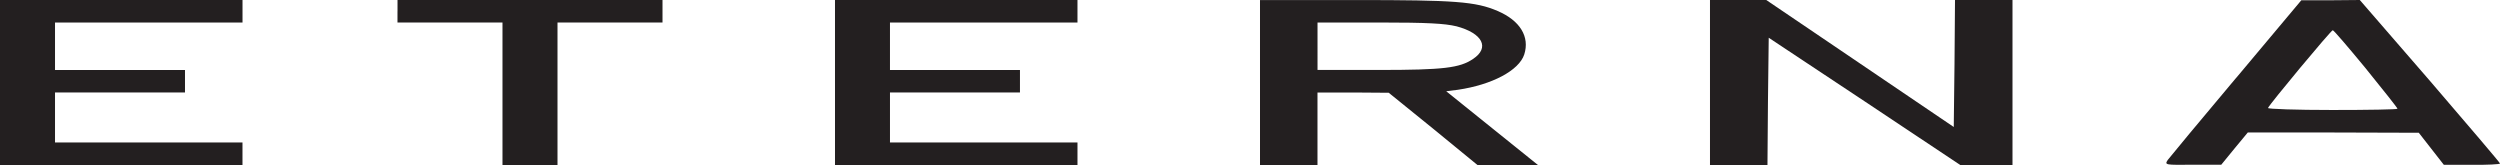
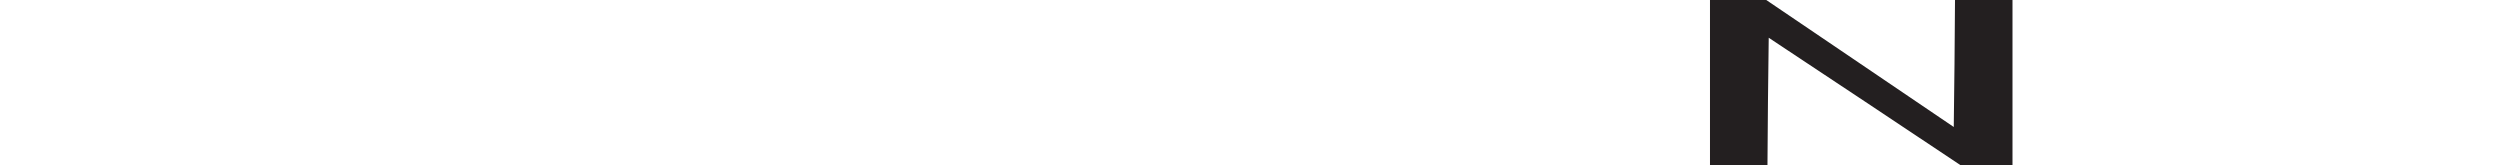
<svg xmlns="http://www.w3.org/2000/svg" id="a" viewBox="0 0 757.58 50">
-   <path d="M0,25v25h73.48v-6.82H16.67v-15.15h39.39v-6.82H16.67V6.82h56.82V0H0v25Z" fill="#231f20" />
-   <path d="M120.45,3.41v3.41h31.82v43.18h16.67V6.82h31.82V0h-80.3v3.41Z" fill="#231f20" />
-   <path d="M253.03,25v25h73.48v-6.82h-56.82v-15.15h39.39v-6.82h-39.39V6.82h56.82V0h-73.48v25Z" fill="#231f20" />
-   <path d="M381.82,25v25h17.42v-21.97h10.83l10.76.08,13.48,10.91,13.41,10.98h18.33l-13.86-11.14-13.94-11.21,3.56-.45c10.3-1.52,18.48-5.83,20.08-10.68,1.74-5.38-1.29-10.3-8.03-13.18-6.67-2.88-13.03-3.33-42.95-3.33h-29.09v25ZM441.29,7.95c8.03,2.12,10.23,6.52,5.08,9.92-4.02,2.73-9.02,3.33-28.56,3.33h-18.56V6.82h18.79c14.47,0,19.77.3,23.26,1.14Z" fill="#231f20" />
  <path d="M518.18,25v25h17.42l.15-19.32.23-19.24,29.02,19.24,29.02,19.32h15.83V0h-17.42l-.15,19.24-.23,19.24-28.41-19.24-28.41-19.24h-17.05v25Z" fill="#231f20" />
-   <path d="M677.65,23.56c-10.83,12.88-20.15,24.09-20.76,24.92-.98,1.52-.83,1.52,7.58,1.44h8.64l4.02-4.92,4.02-4.85h25.91l25.91.08,3.79,4.85,3.79,4.85h8.56c4.62.08,8.48-.15,8.48-.38s-9.55-11.44-21.21-25l-21.29-24.55-8.86.08h-8.86l-19.7,23.48ZM716.97,20.83c5.23,6.44,9.55,11.89,9.55,12.12s-8.86.38-19.77.38-19.62-.3-19.47-.61c.38-1.06,19.09-23.56,19.62-23.56.23-.08,4.77,5.23,10.08,11.67Z" fill="#231f20" />
</svg>